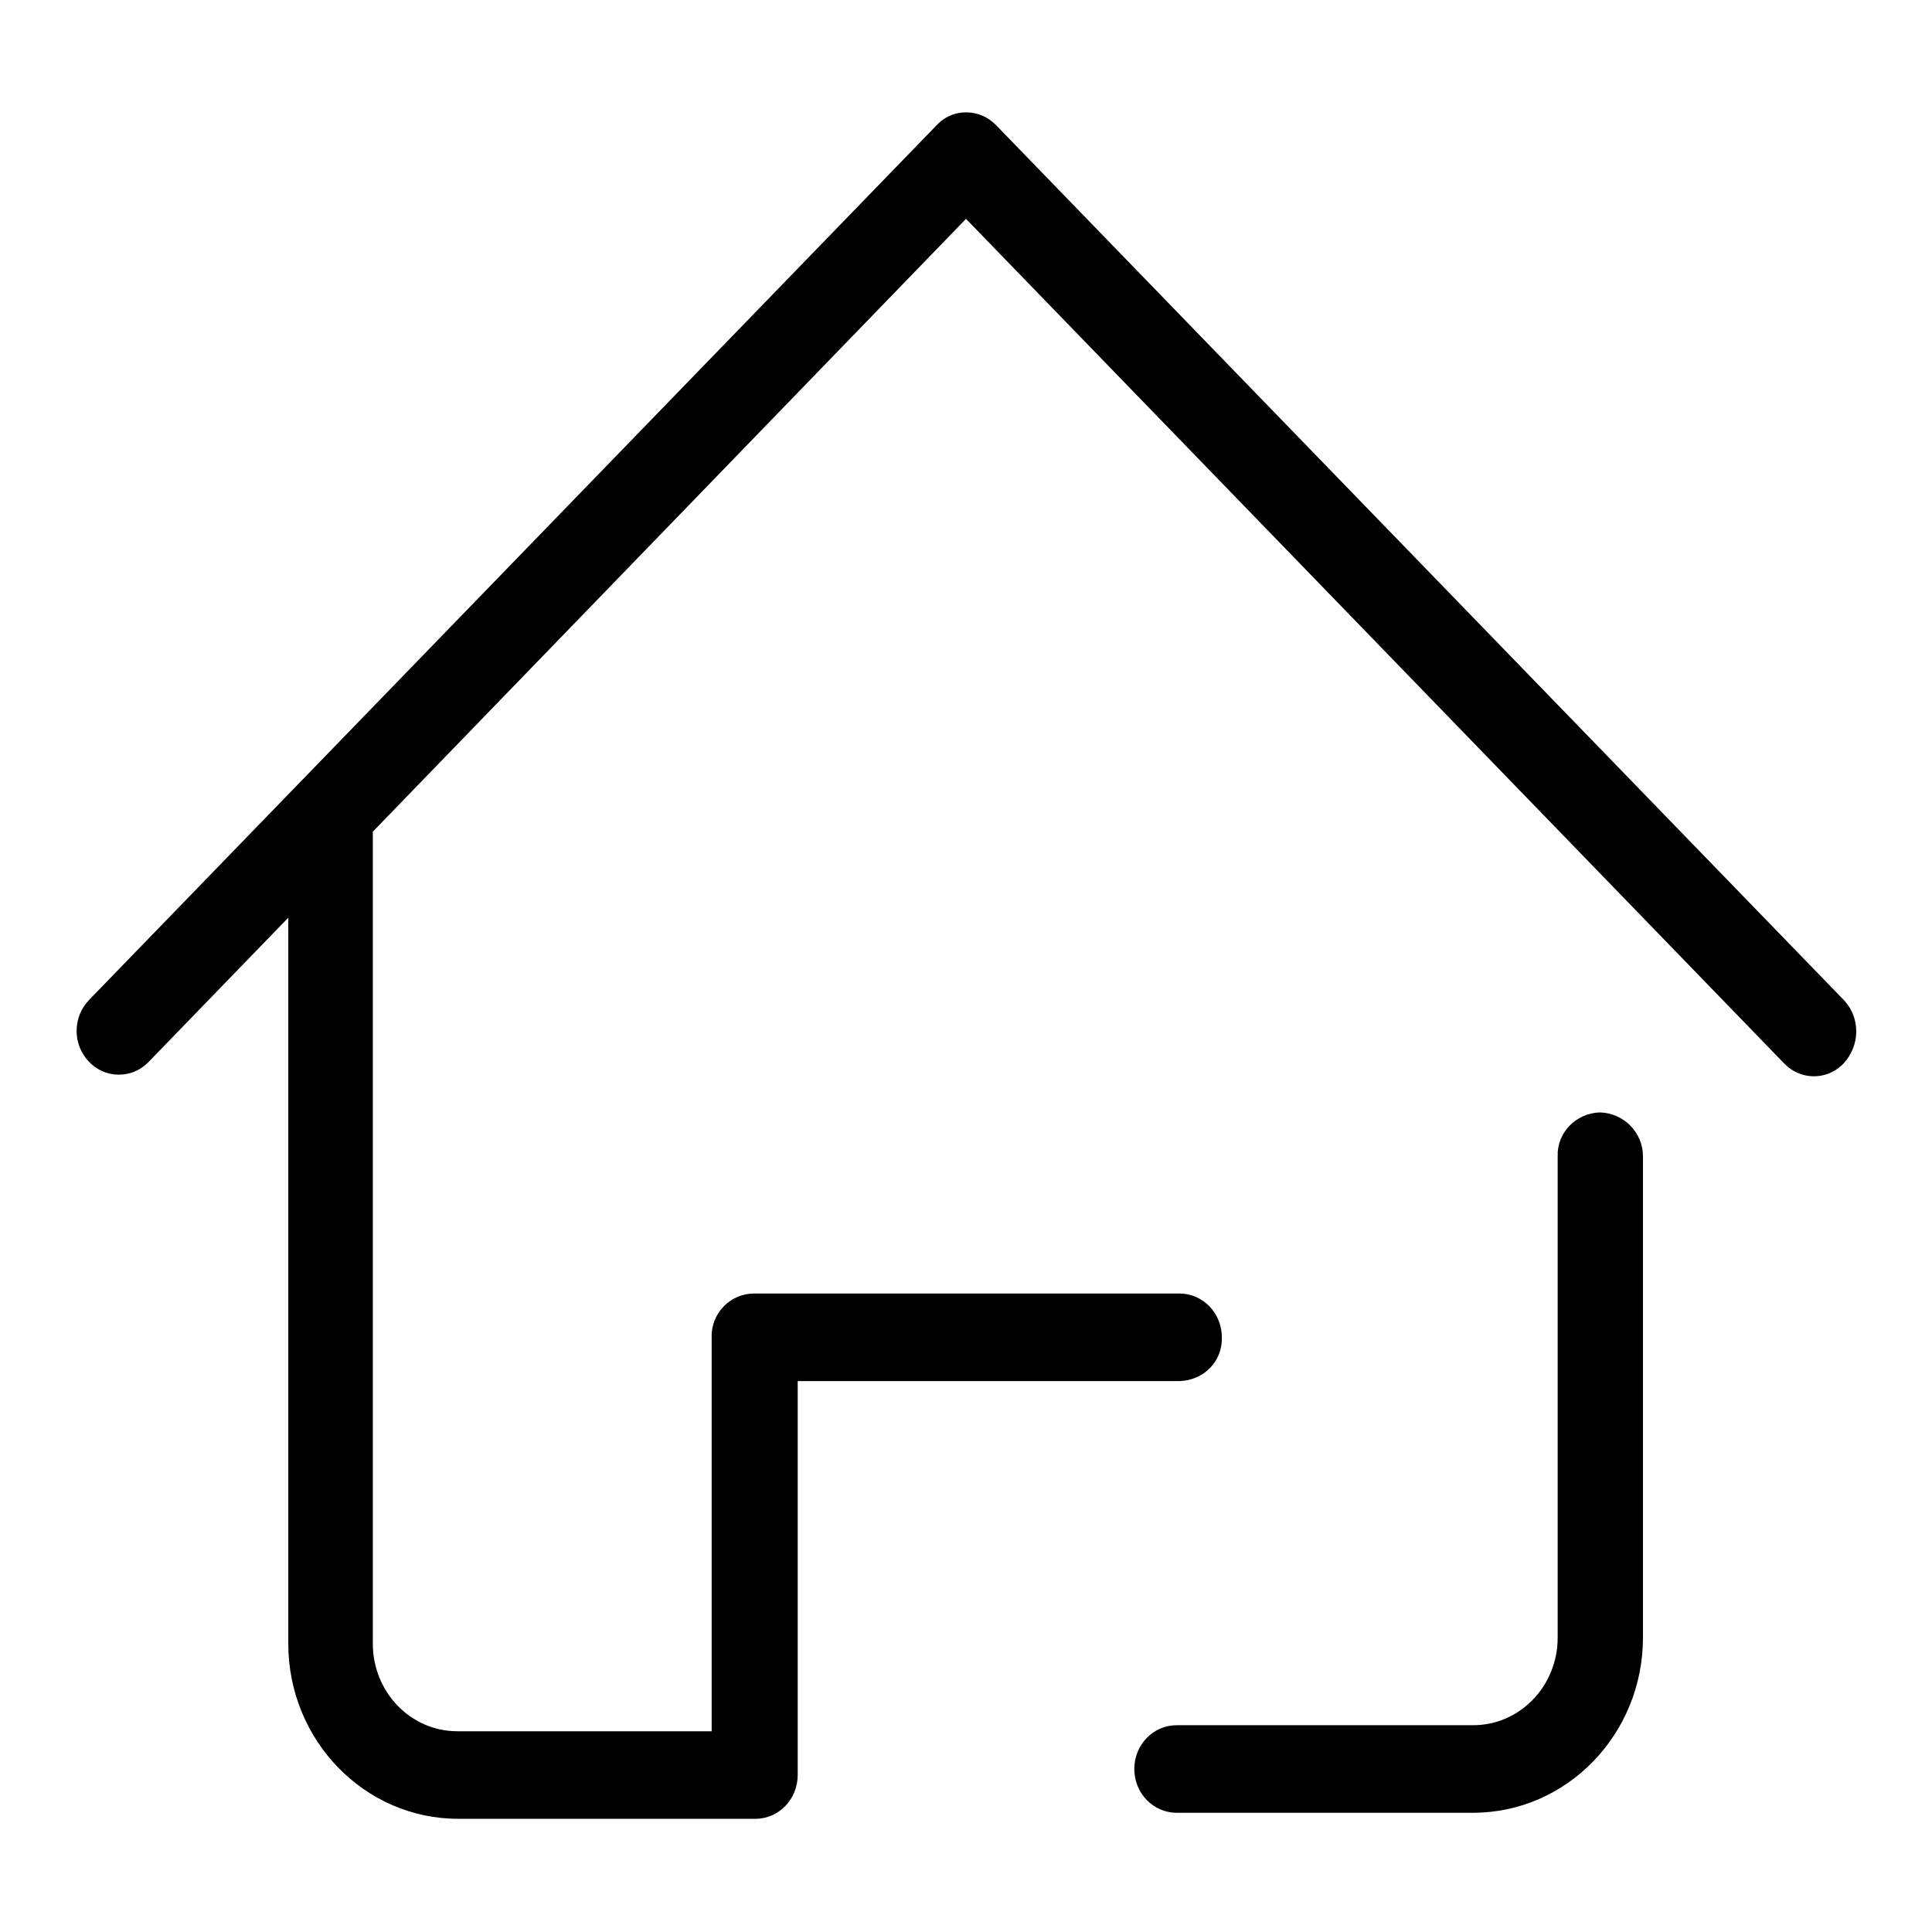
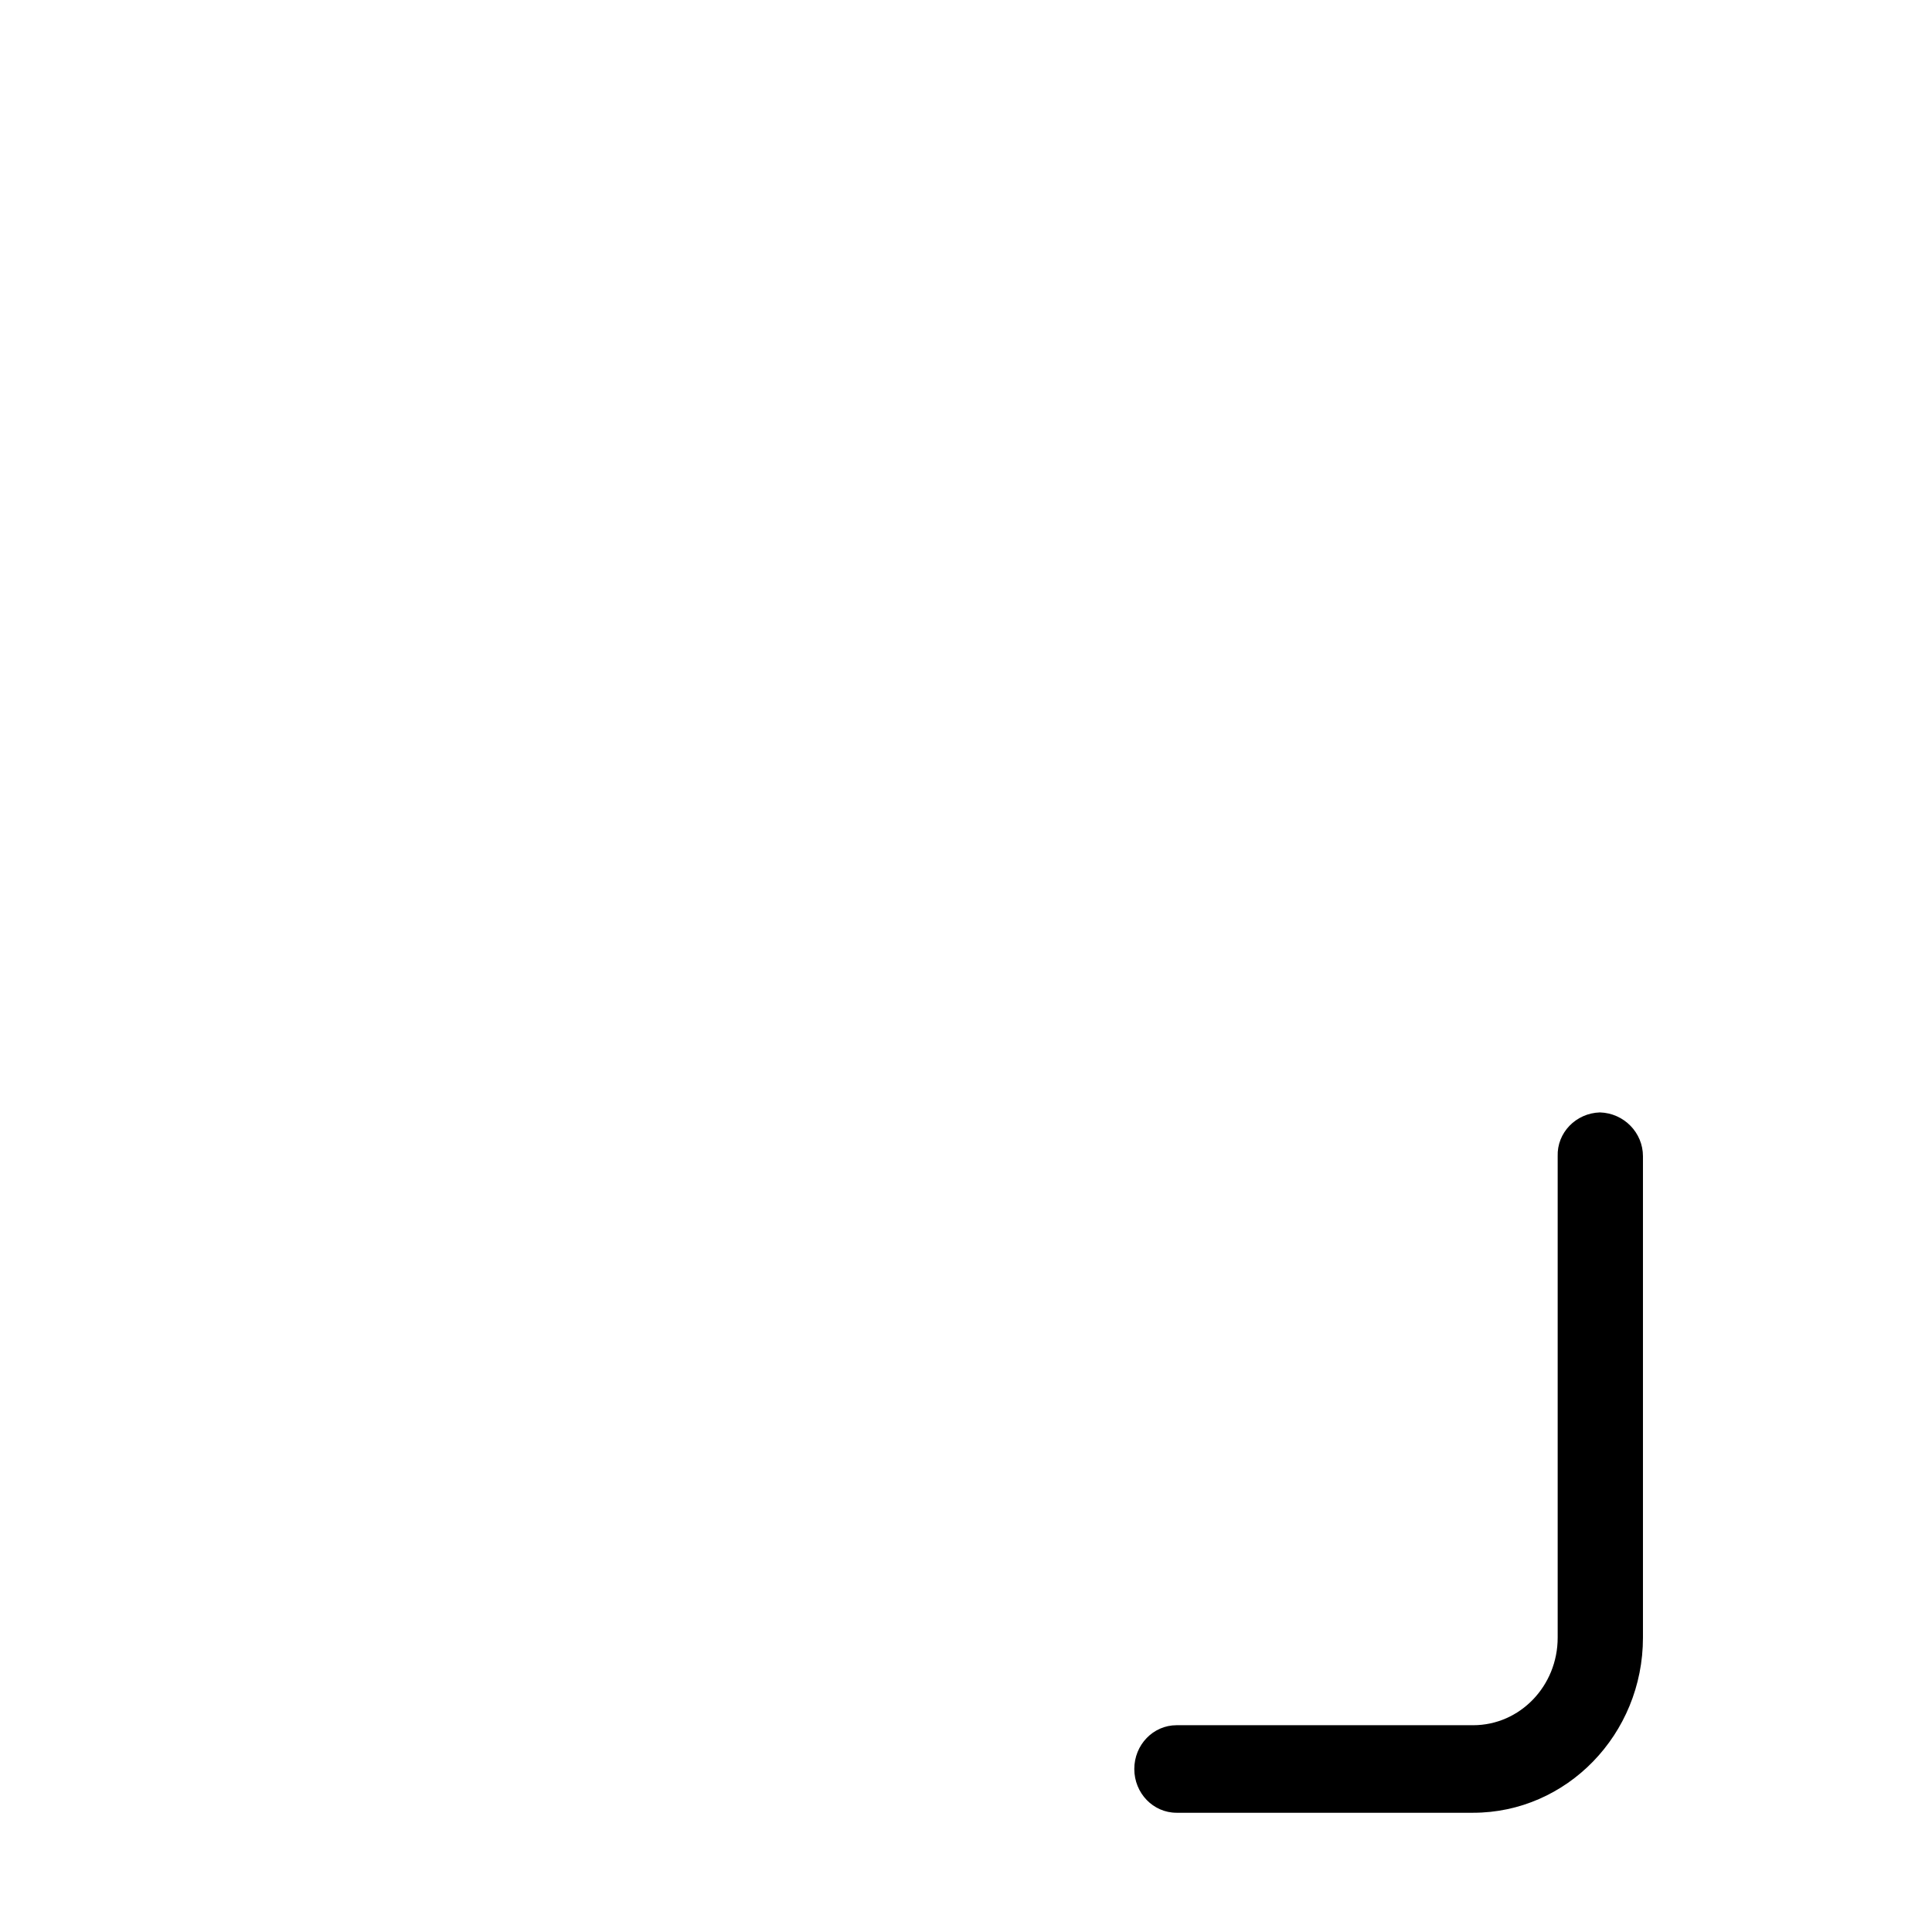
<svg xmlns="http://www.w3.org/2000/svg" version="1.1" x="0px" y="0px" viewBox="0 0 256 256" enable-background="new 0 0 256 256" xml:space="preserve">
  <g>
    <path fill="#000000" d="M212,147.4c-3.2,0.1-5.7,2.7-5.6,5.8v63.8c0,6.4-5,11.6-11.2,11.6h-39.3c-3.1,0-5.6,2.6-5.6,5.8 c0,3.2,2.5,5.8,5.6,5.8h39.3c12.4,0,22.5-10.4,22.5-23.2v-63.8C217.7,150.1,215.2,147.5,212,147.4z" />
-     <path fill="#000000" d="M244.4,132.6L132,16.6c-2.1-2.2-5.6-2.3-7.7-0.2c-0.1,0.1-0.1,0.1-0.2,0.2l-84.2,86.9l-0.1,0.1l-28,28.9 c-2.2,2.3-2.2,5.9,0,8.2c2.1,2.2,5.6,2.3,7.8,0.1c0,0,0.1-0.1,0.1-0.1l18.5-19.1v96.2c0,12.8,10.1,23.2,22.5,23.2h39.4 c3.1,0,5.6-2.6,5.6-5.8v-52.2h50.6c3.2-0.1,5.7-2.6,5.6-5.8c0-3.2-2.5-5.8-5.6-5.8H99.9c-3.1,0-5.7,2.6-5.6,5.8v52.2H60.6 c-6.2,0-11.2-5.2-11.2-11.6V110.2L128,29l108.4,111.9c2.1,2.2,5.5,2.3,7.7,0.2c0.1-0.1,0.2-0.2,0.2-0.2 C246.5,138.5,246.5,134.9,244.4,132.6z" />
  </g>
</svg>